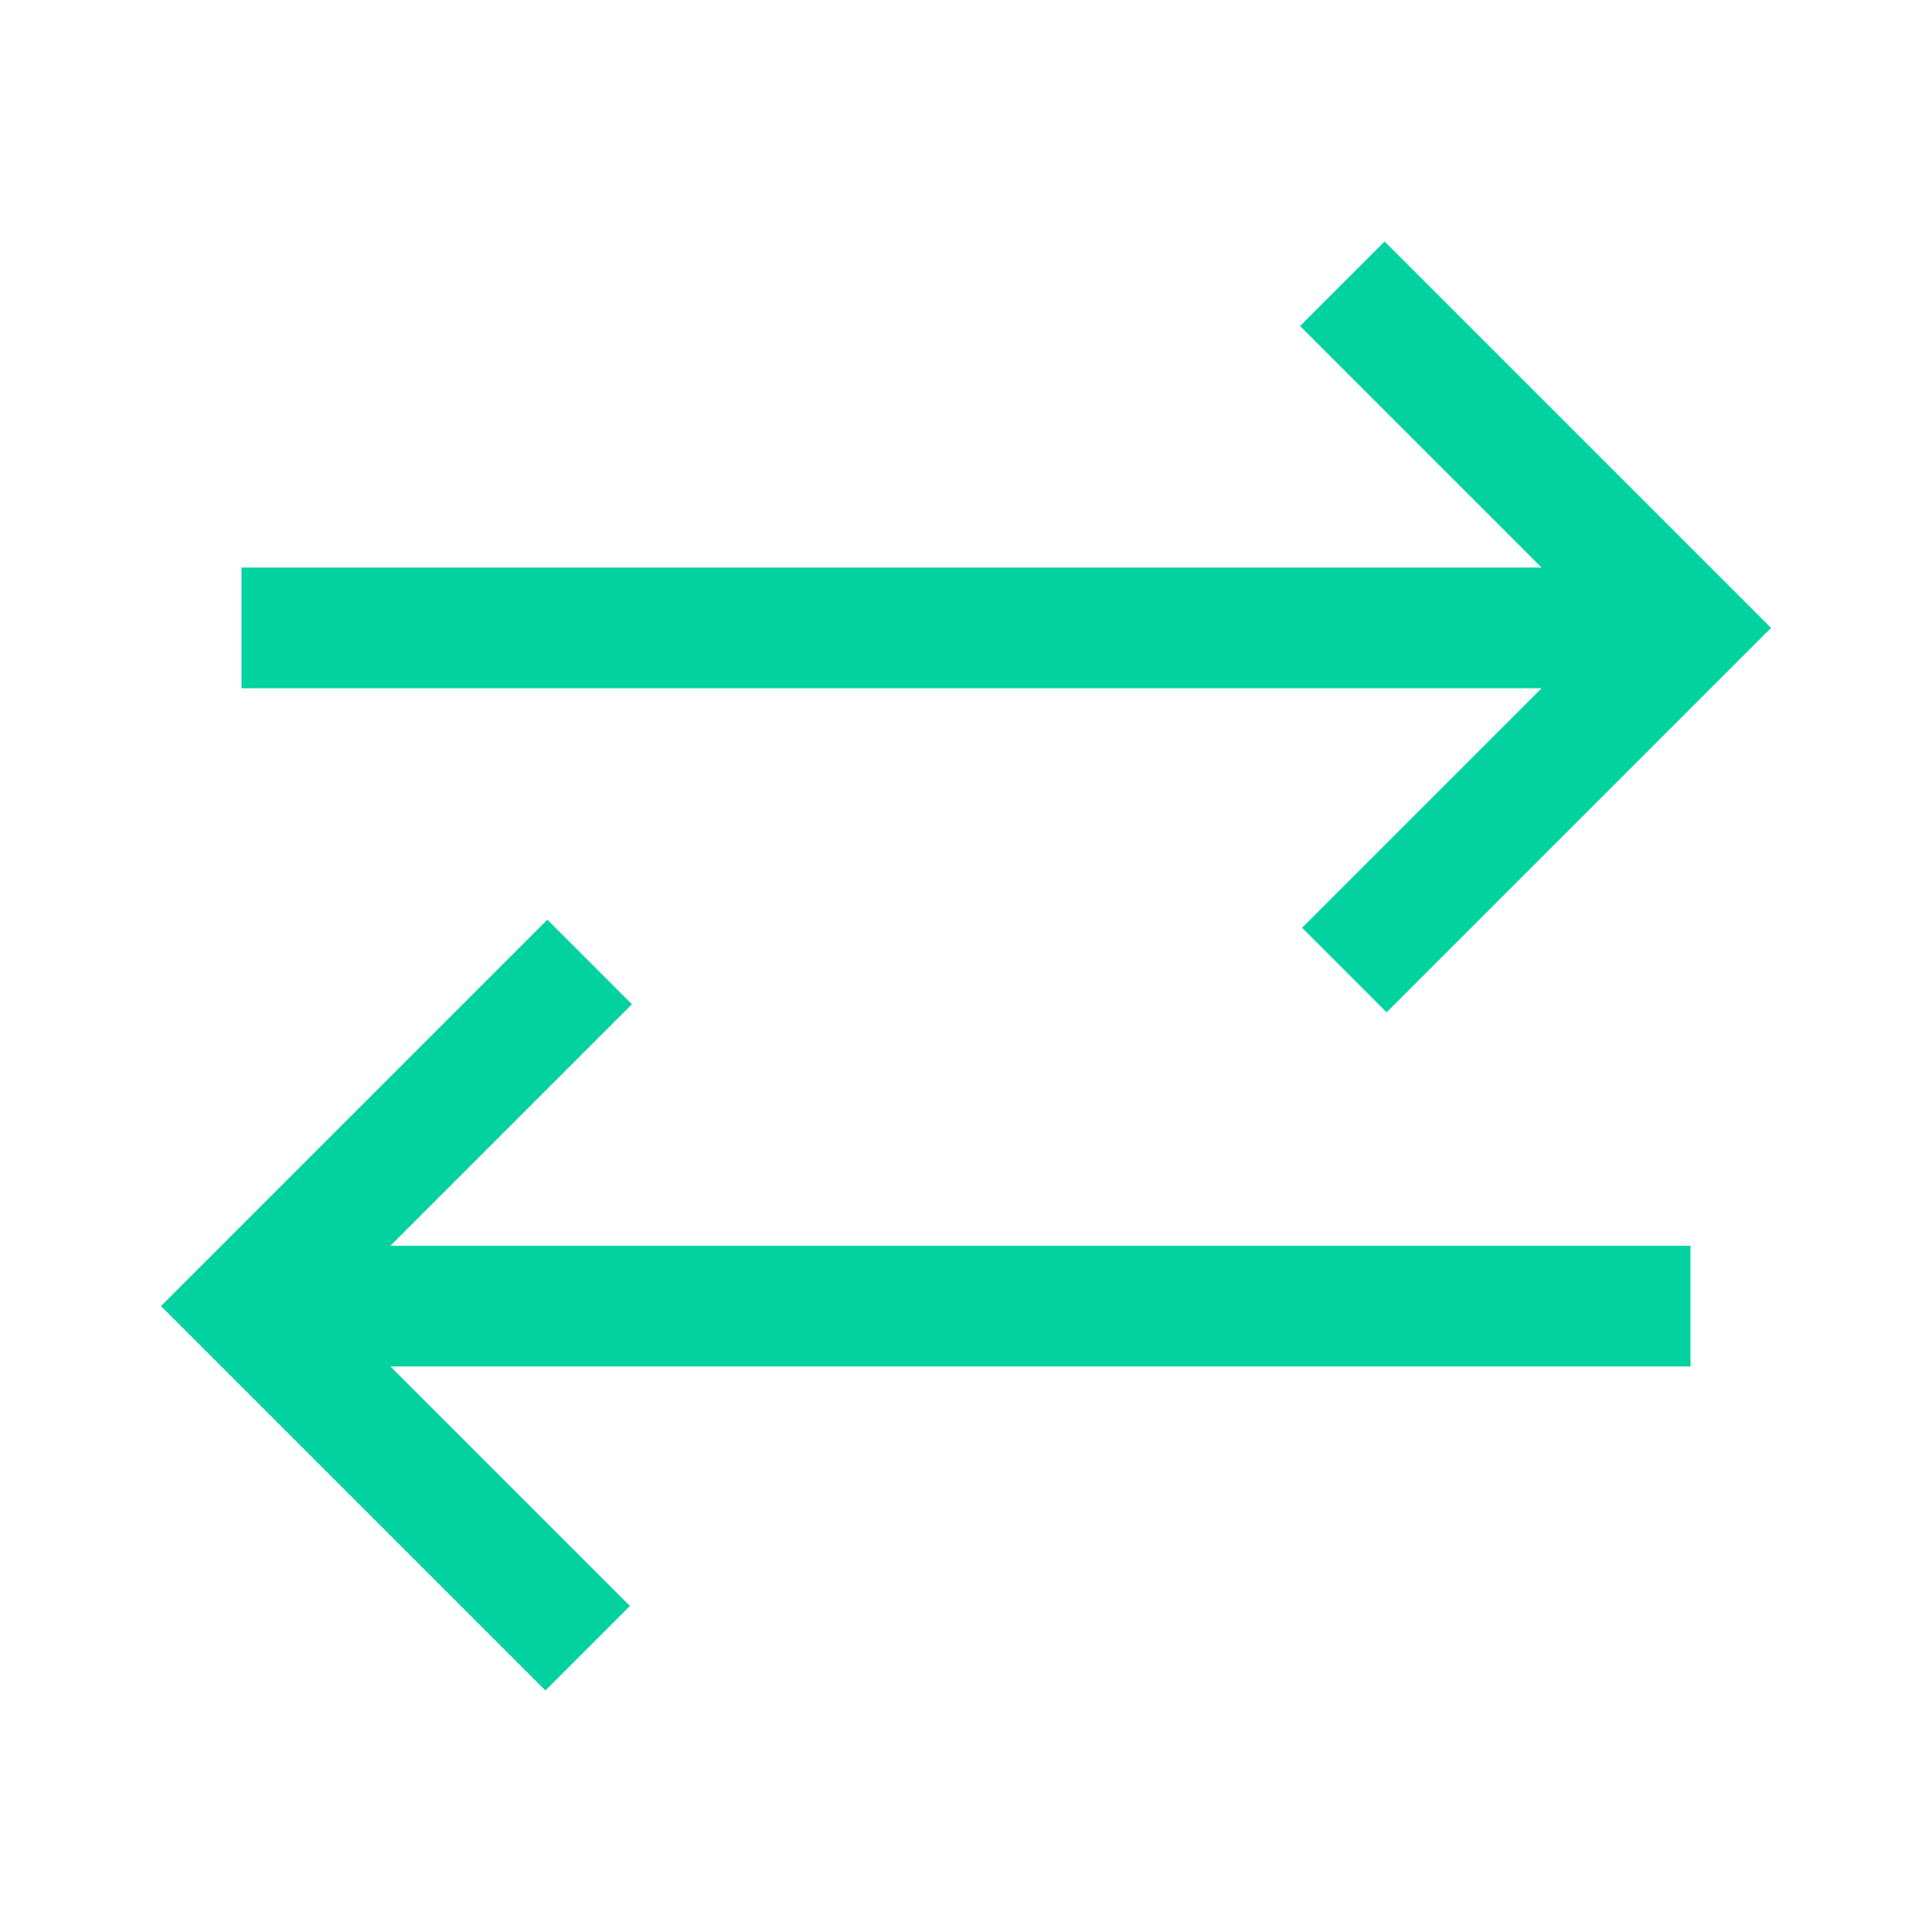
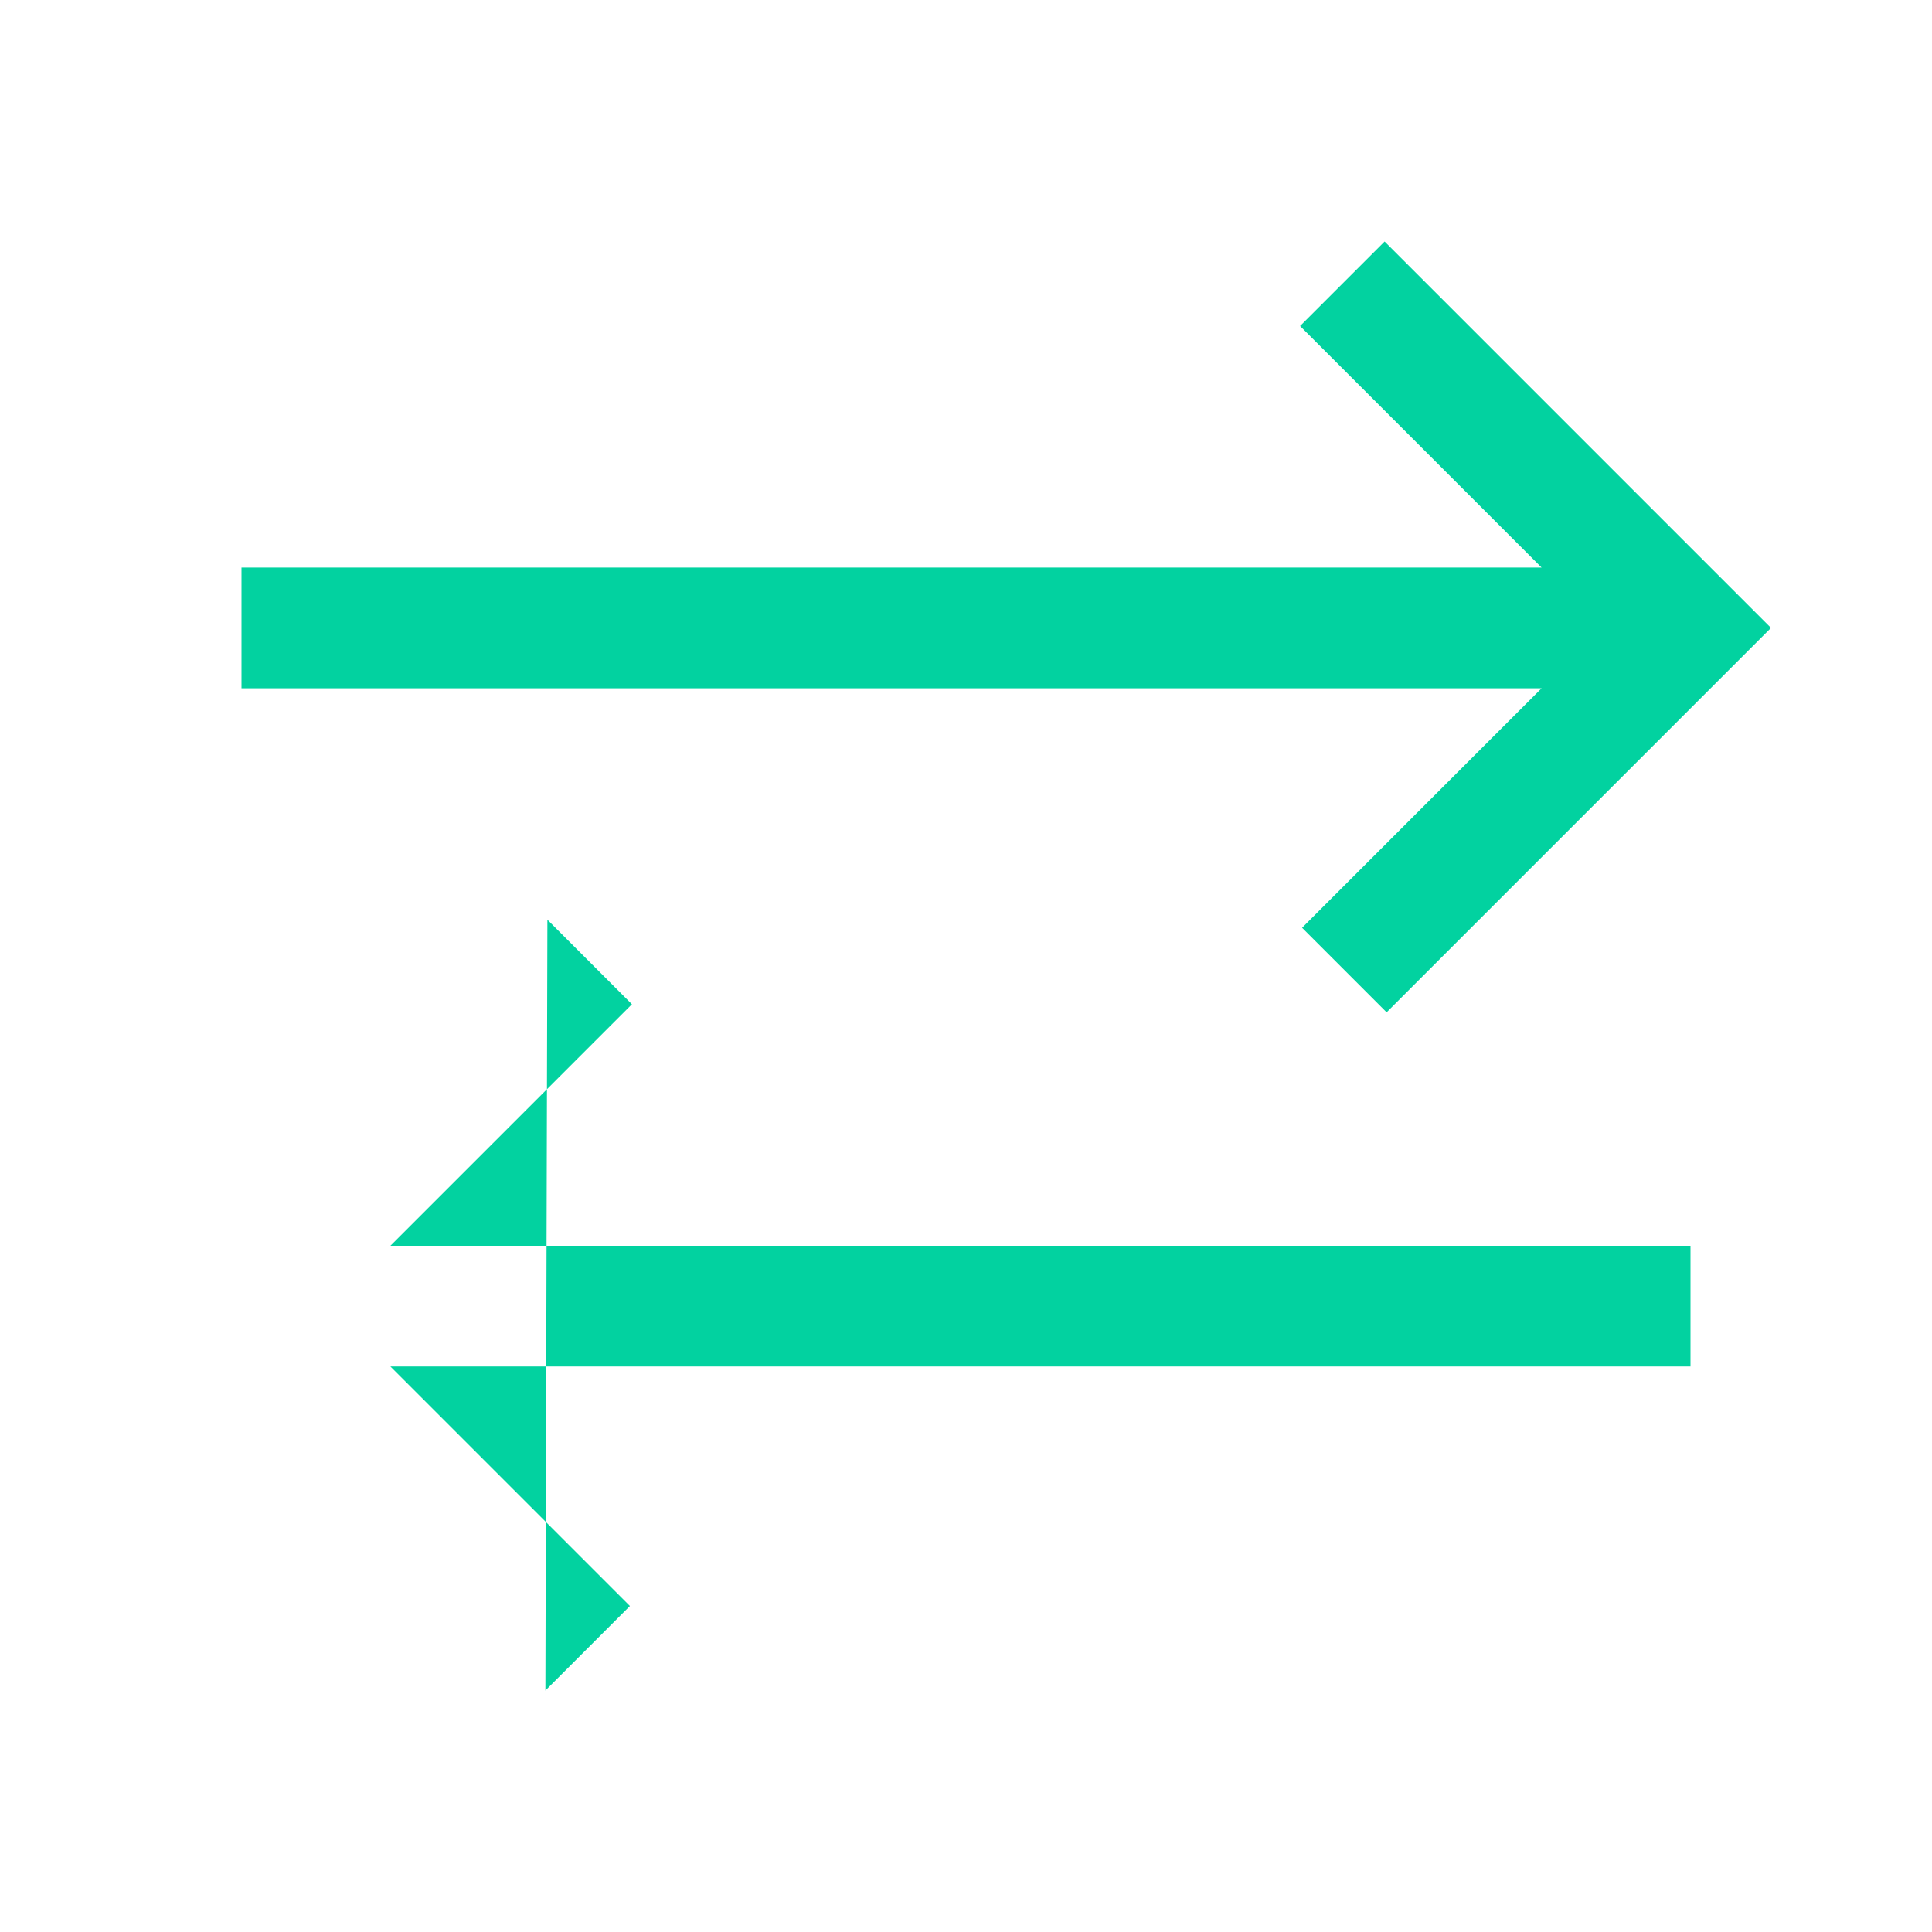
<svg xmlns="http://www.w3.org/2000/svg" width="48" height="48" viewBox="0 0 48 48" fill="none">
-   <path d="M13.55 42L4 32.45L13.6 22.85L15.7 24.95L9.7 30.95H42V33.95H9.7L15.65 39.9L13.55 42ZM34.45 25.15L32.35 23.05L38.3 17.1H6V14.1H38.3L32.3 8.1L34.4 6L44 15.6L34.45 25.15Z" fill="#02D2A0" />
+   <path d="M13.55 42L13.6 22.85L15.7 24.95L9.7 30.95H42V33.95H9.7L15.65 39.9L13.55 42ZM34.45 25.15L32.35 23.05L38.3 17.1H6V14.1H38.3L32.3 8.1L34.4 6L44 15.6L34.45 25.15Z" fill="#02D2A0" />
</svg>